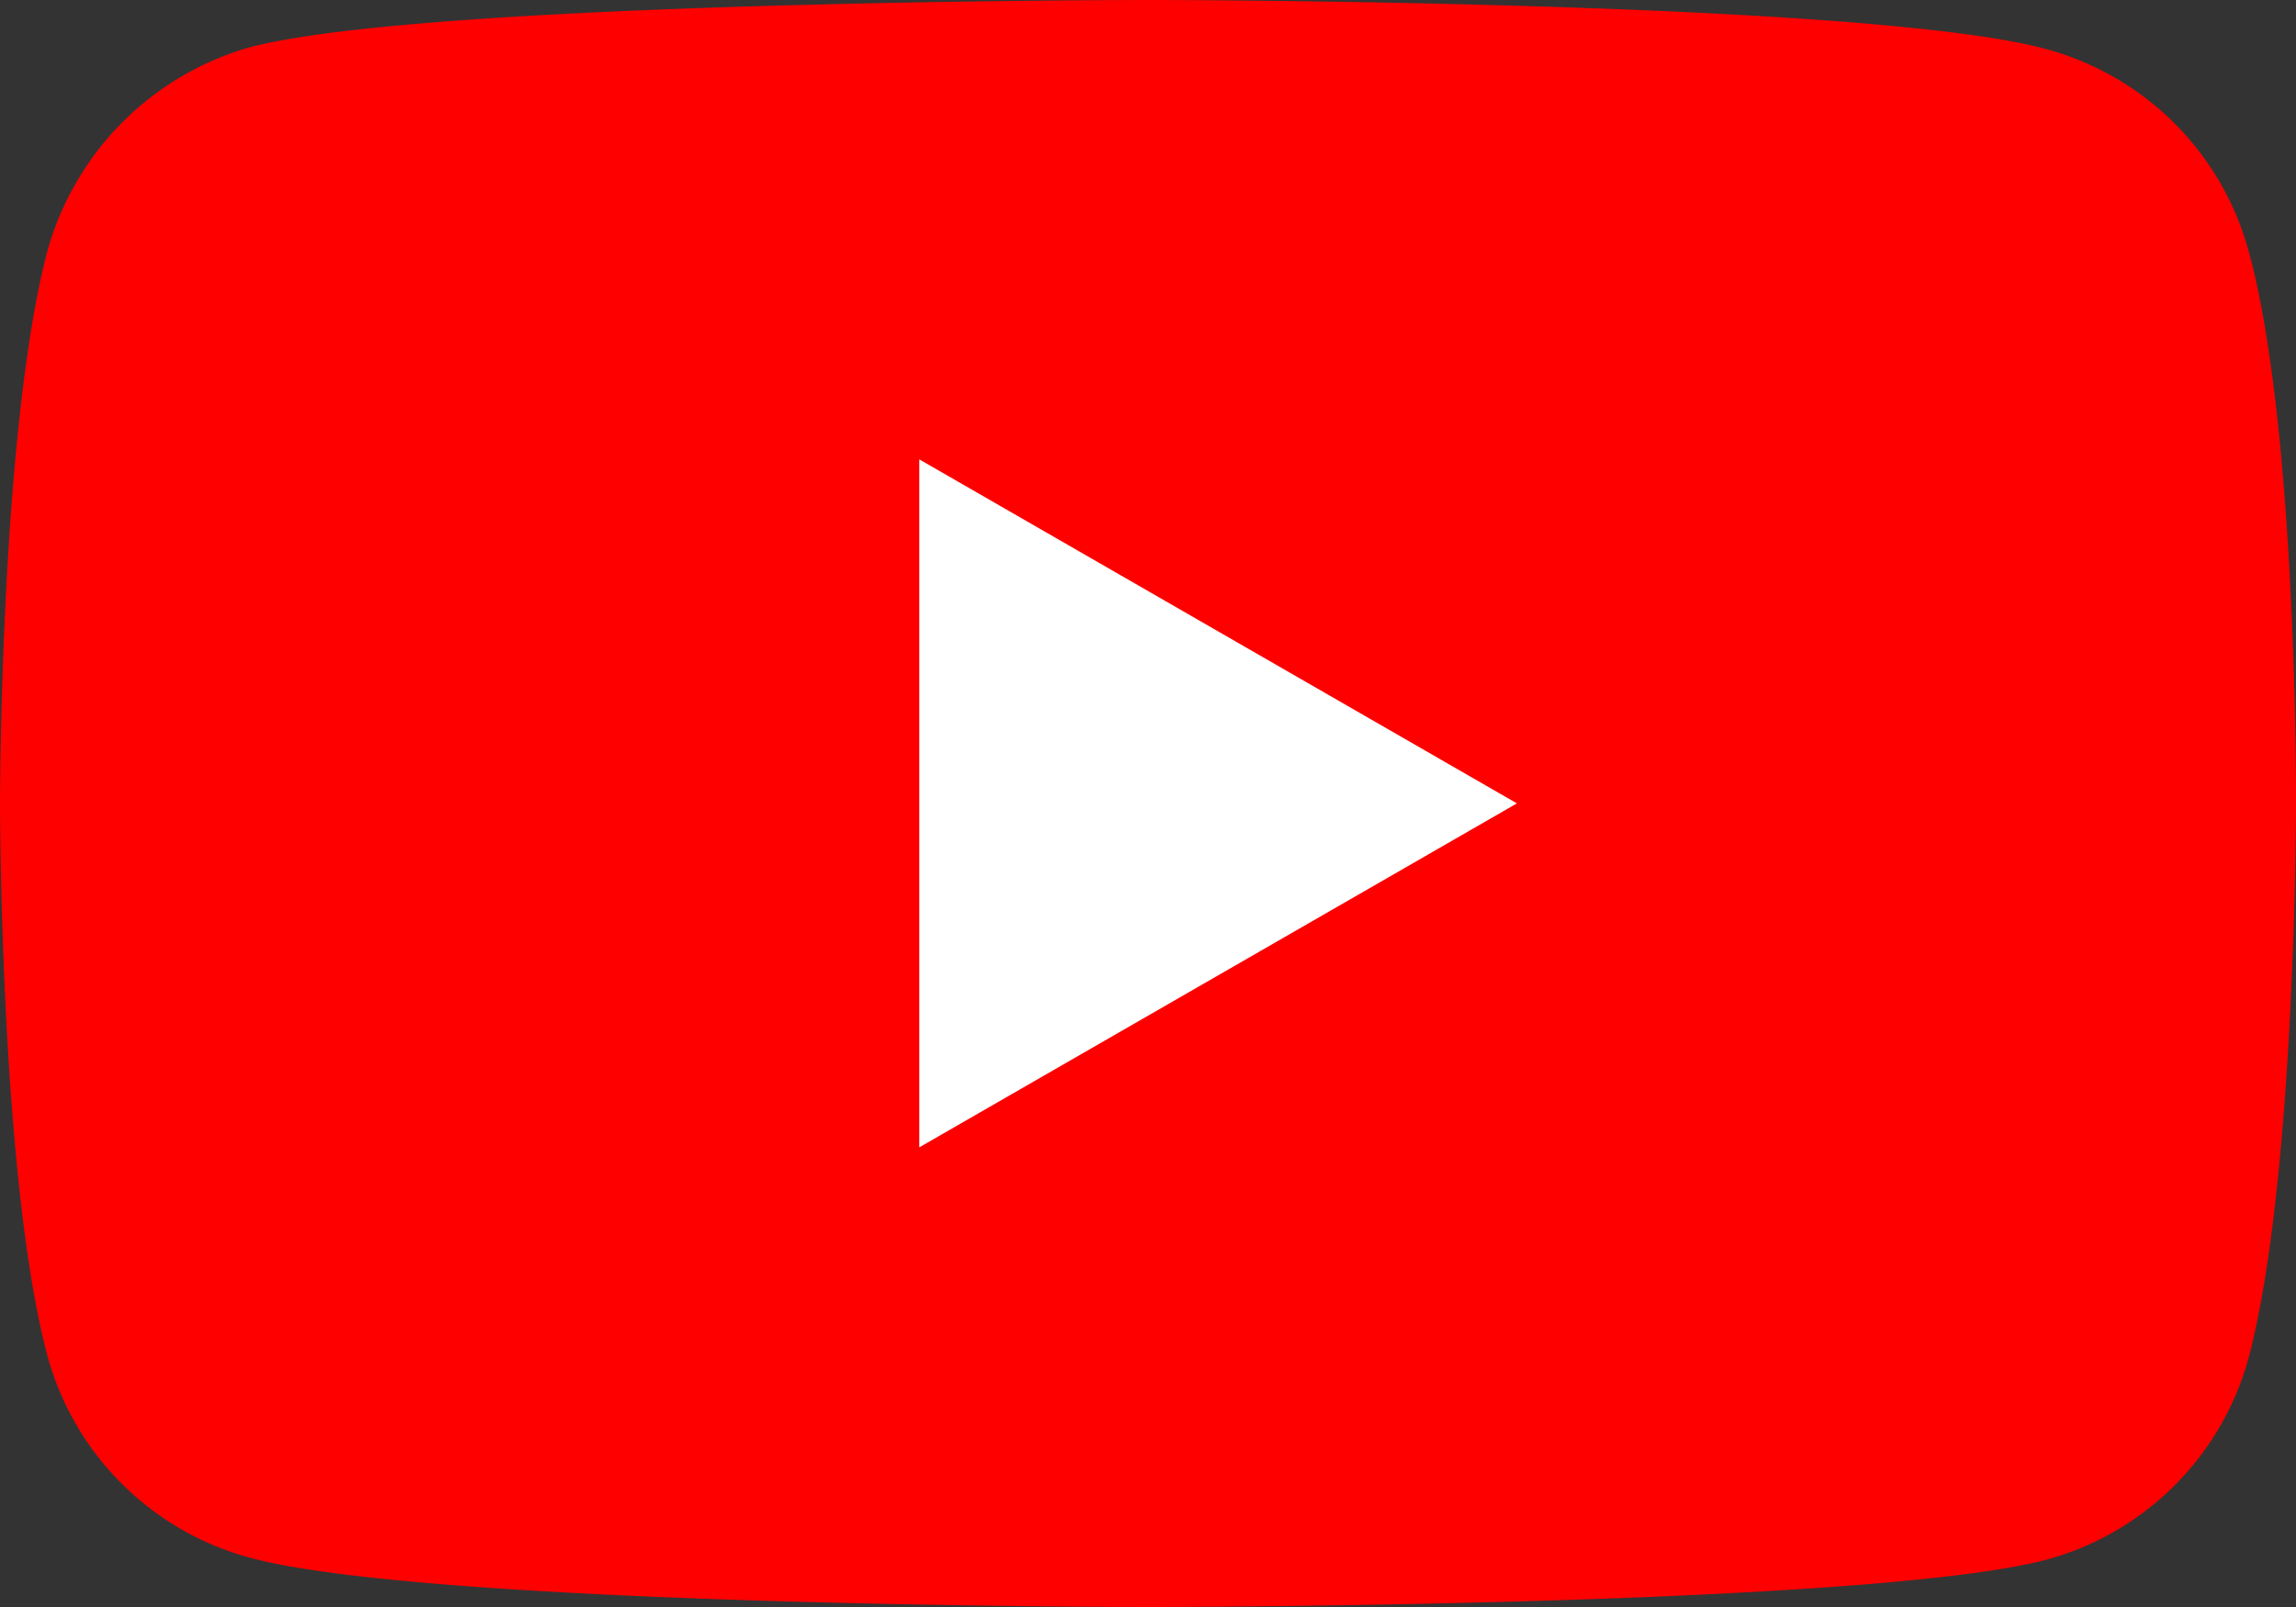
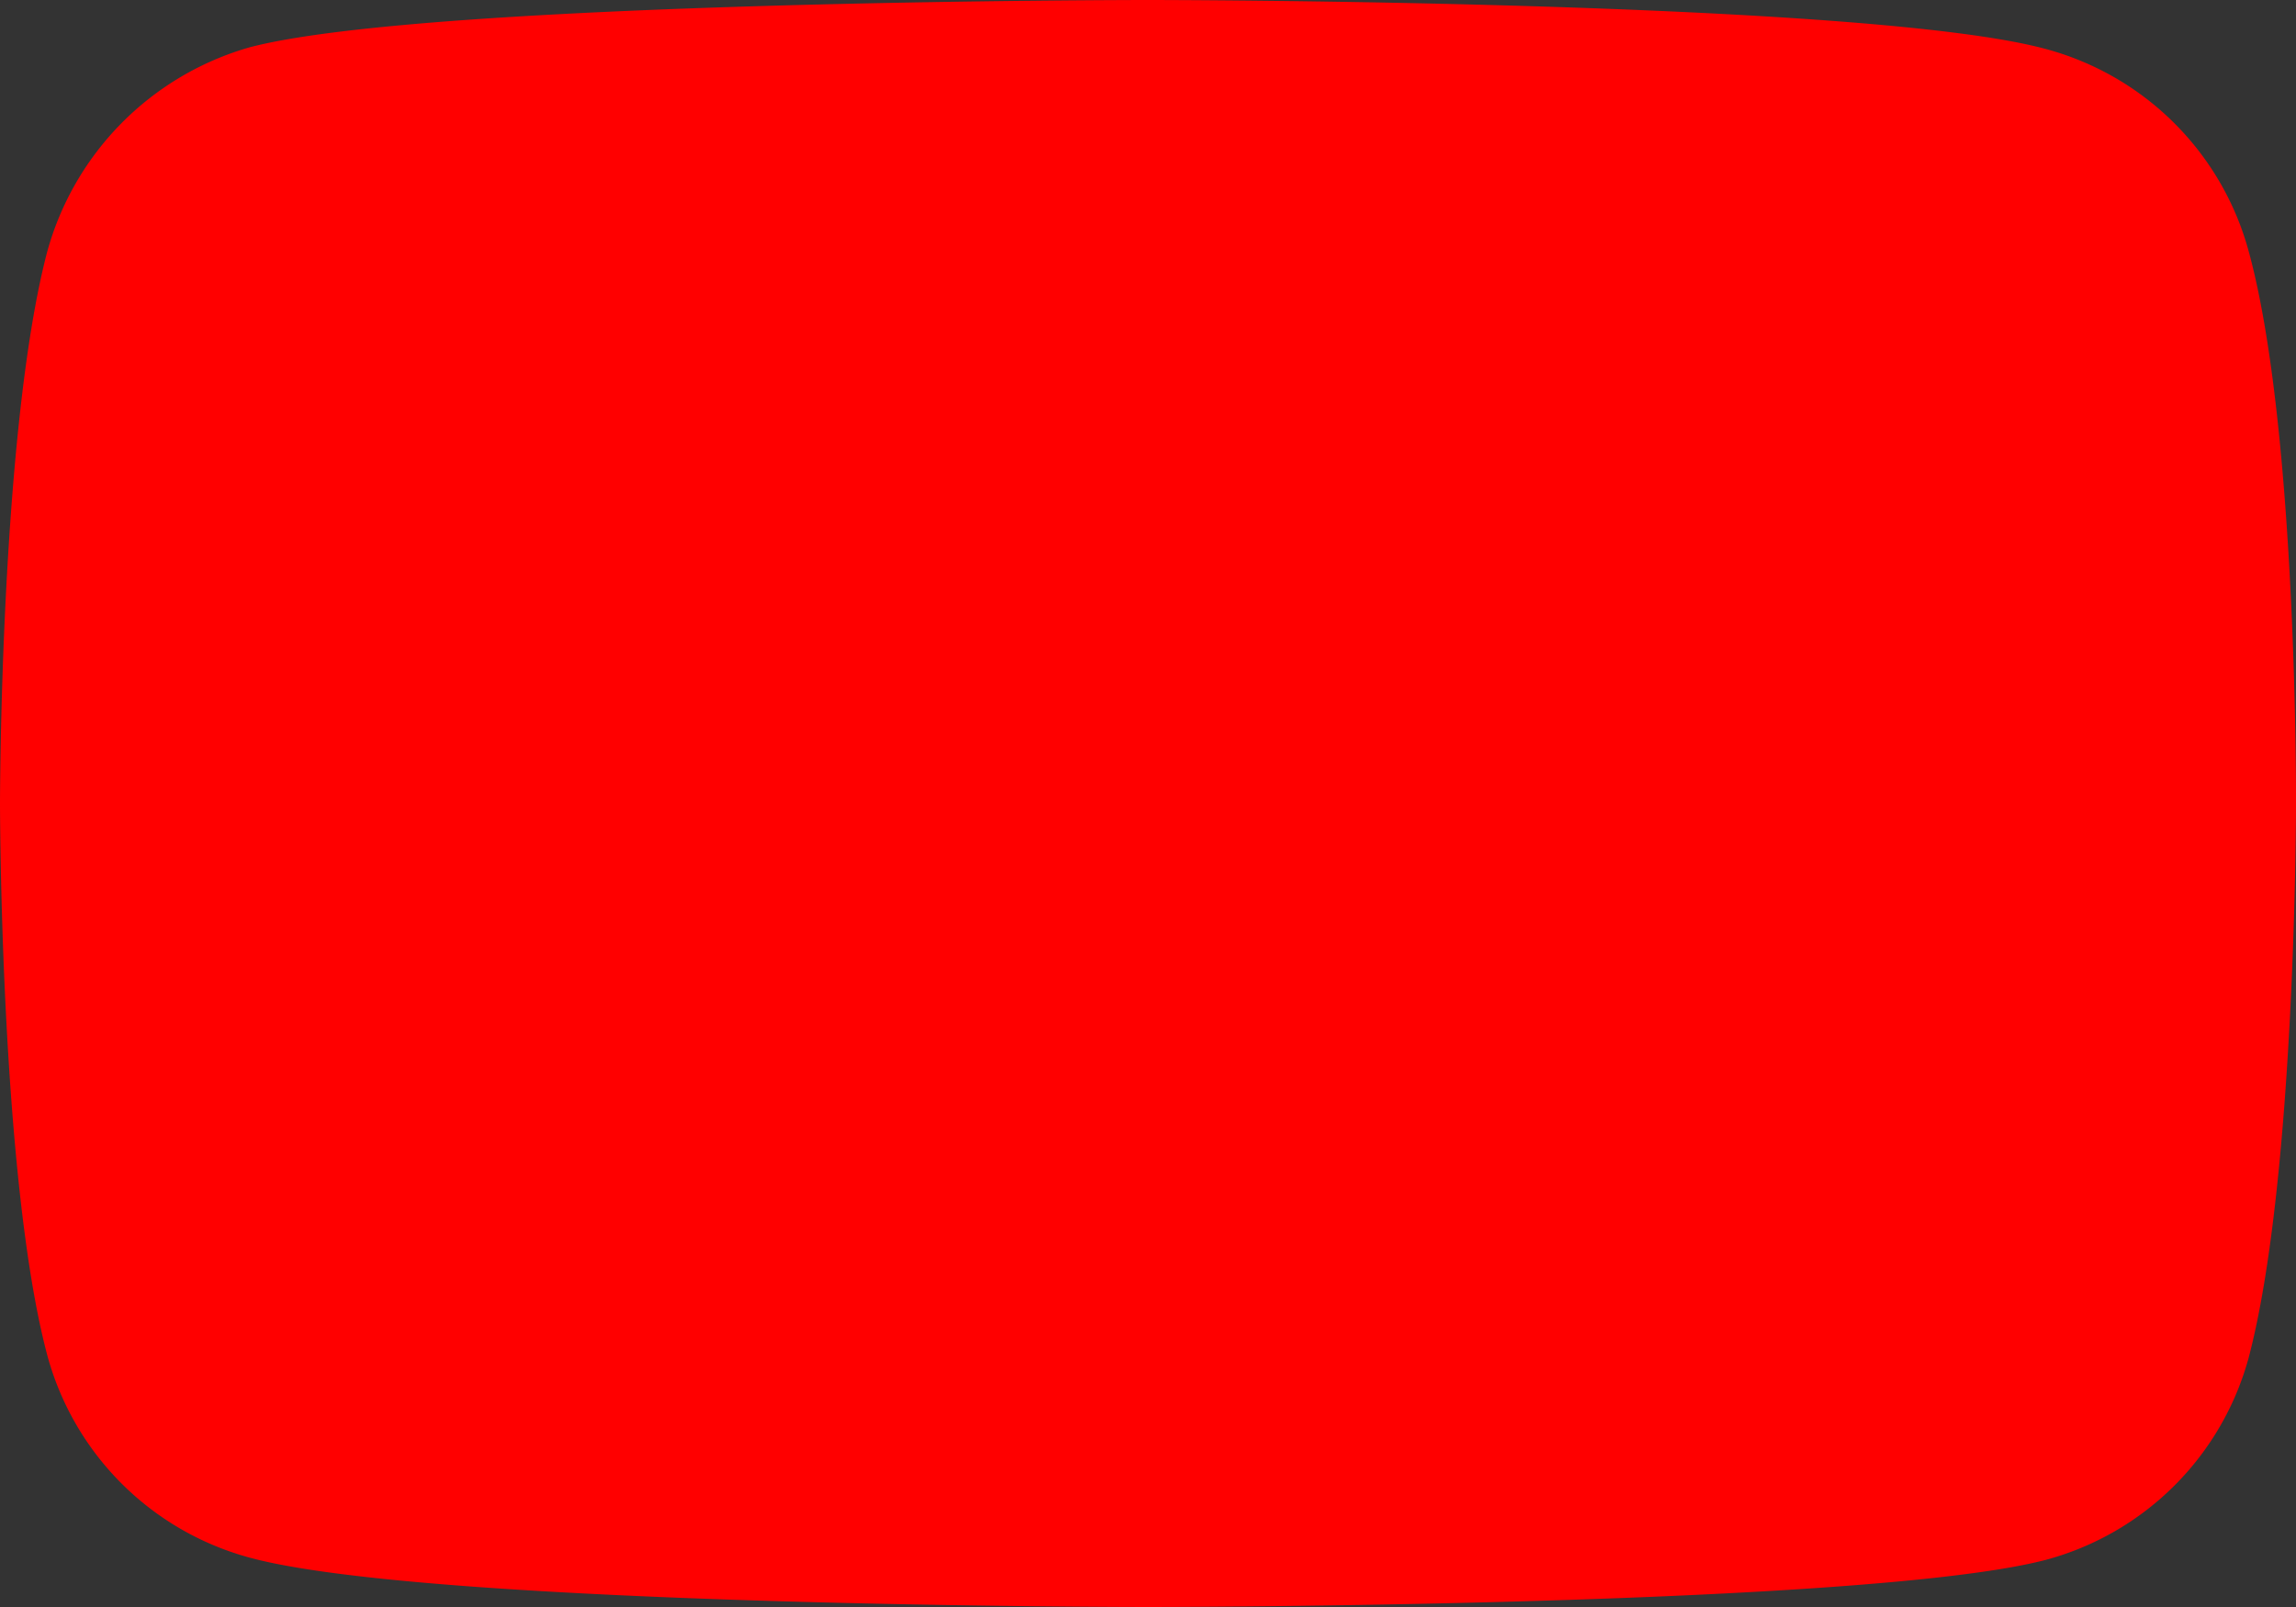
<svg xmlns="http://www.w3.org/2000/svg" width="40" height="28" fill="none">
  <rect width="100%" height="100%" fill="#333333" stroke="none" />
  <path d="M39.176 4.38A5.01 5.01 0 0035.65.856C32.523 0 19.999 0 19.999 0S7.48 0 4.35.824A5.115 5.115 0 00.824 4.38C0 7.507 0 13.998 0 13.998s0 6.525.824 9.617A5.008 5.008 0 004.35 27.14C7.512 28 20 28 20 28s12.521 0 15.652-.824a5.012 5.012 0 003.525-3.526C40 20.523 40 14.032 40 14.032s.032-6.525-.824-9.652z" fill="red" />
-   <path d="M16.016 8.004v11.987l10.411-5.993-10.411-5.994z" fill="#fff" />
</svg>